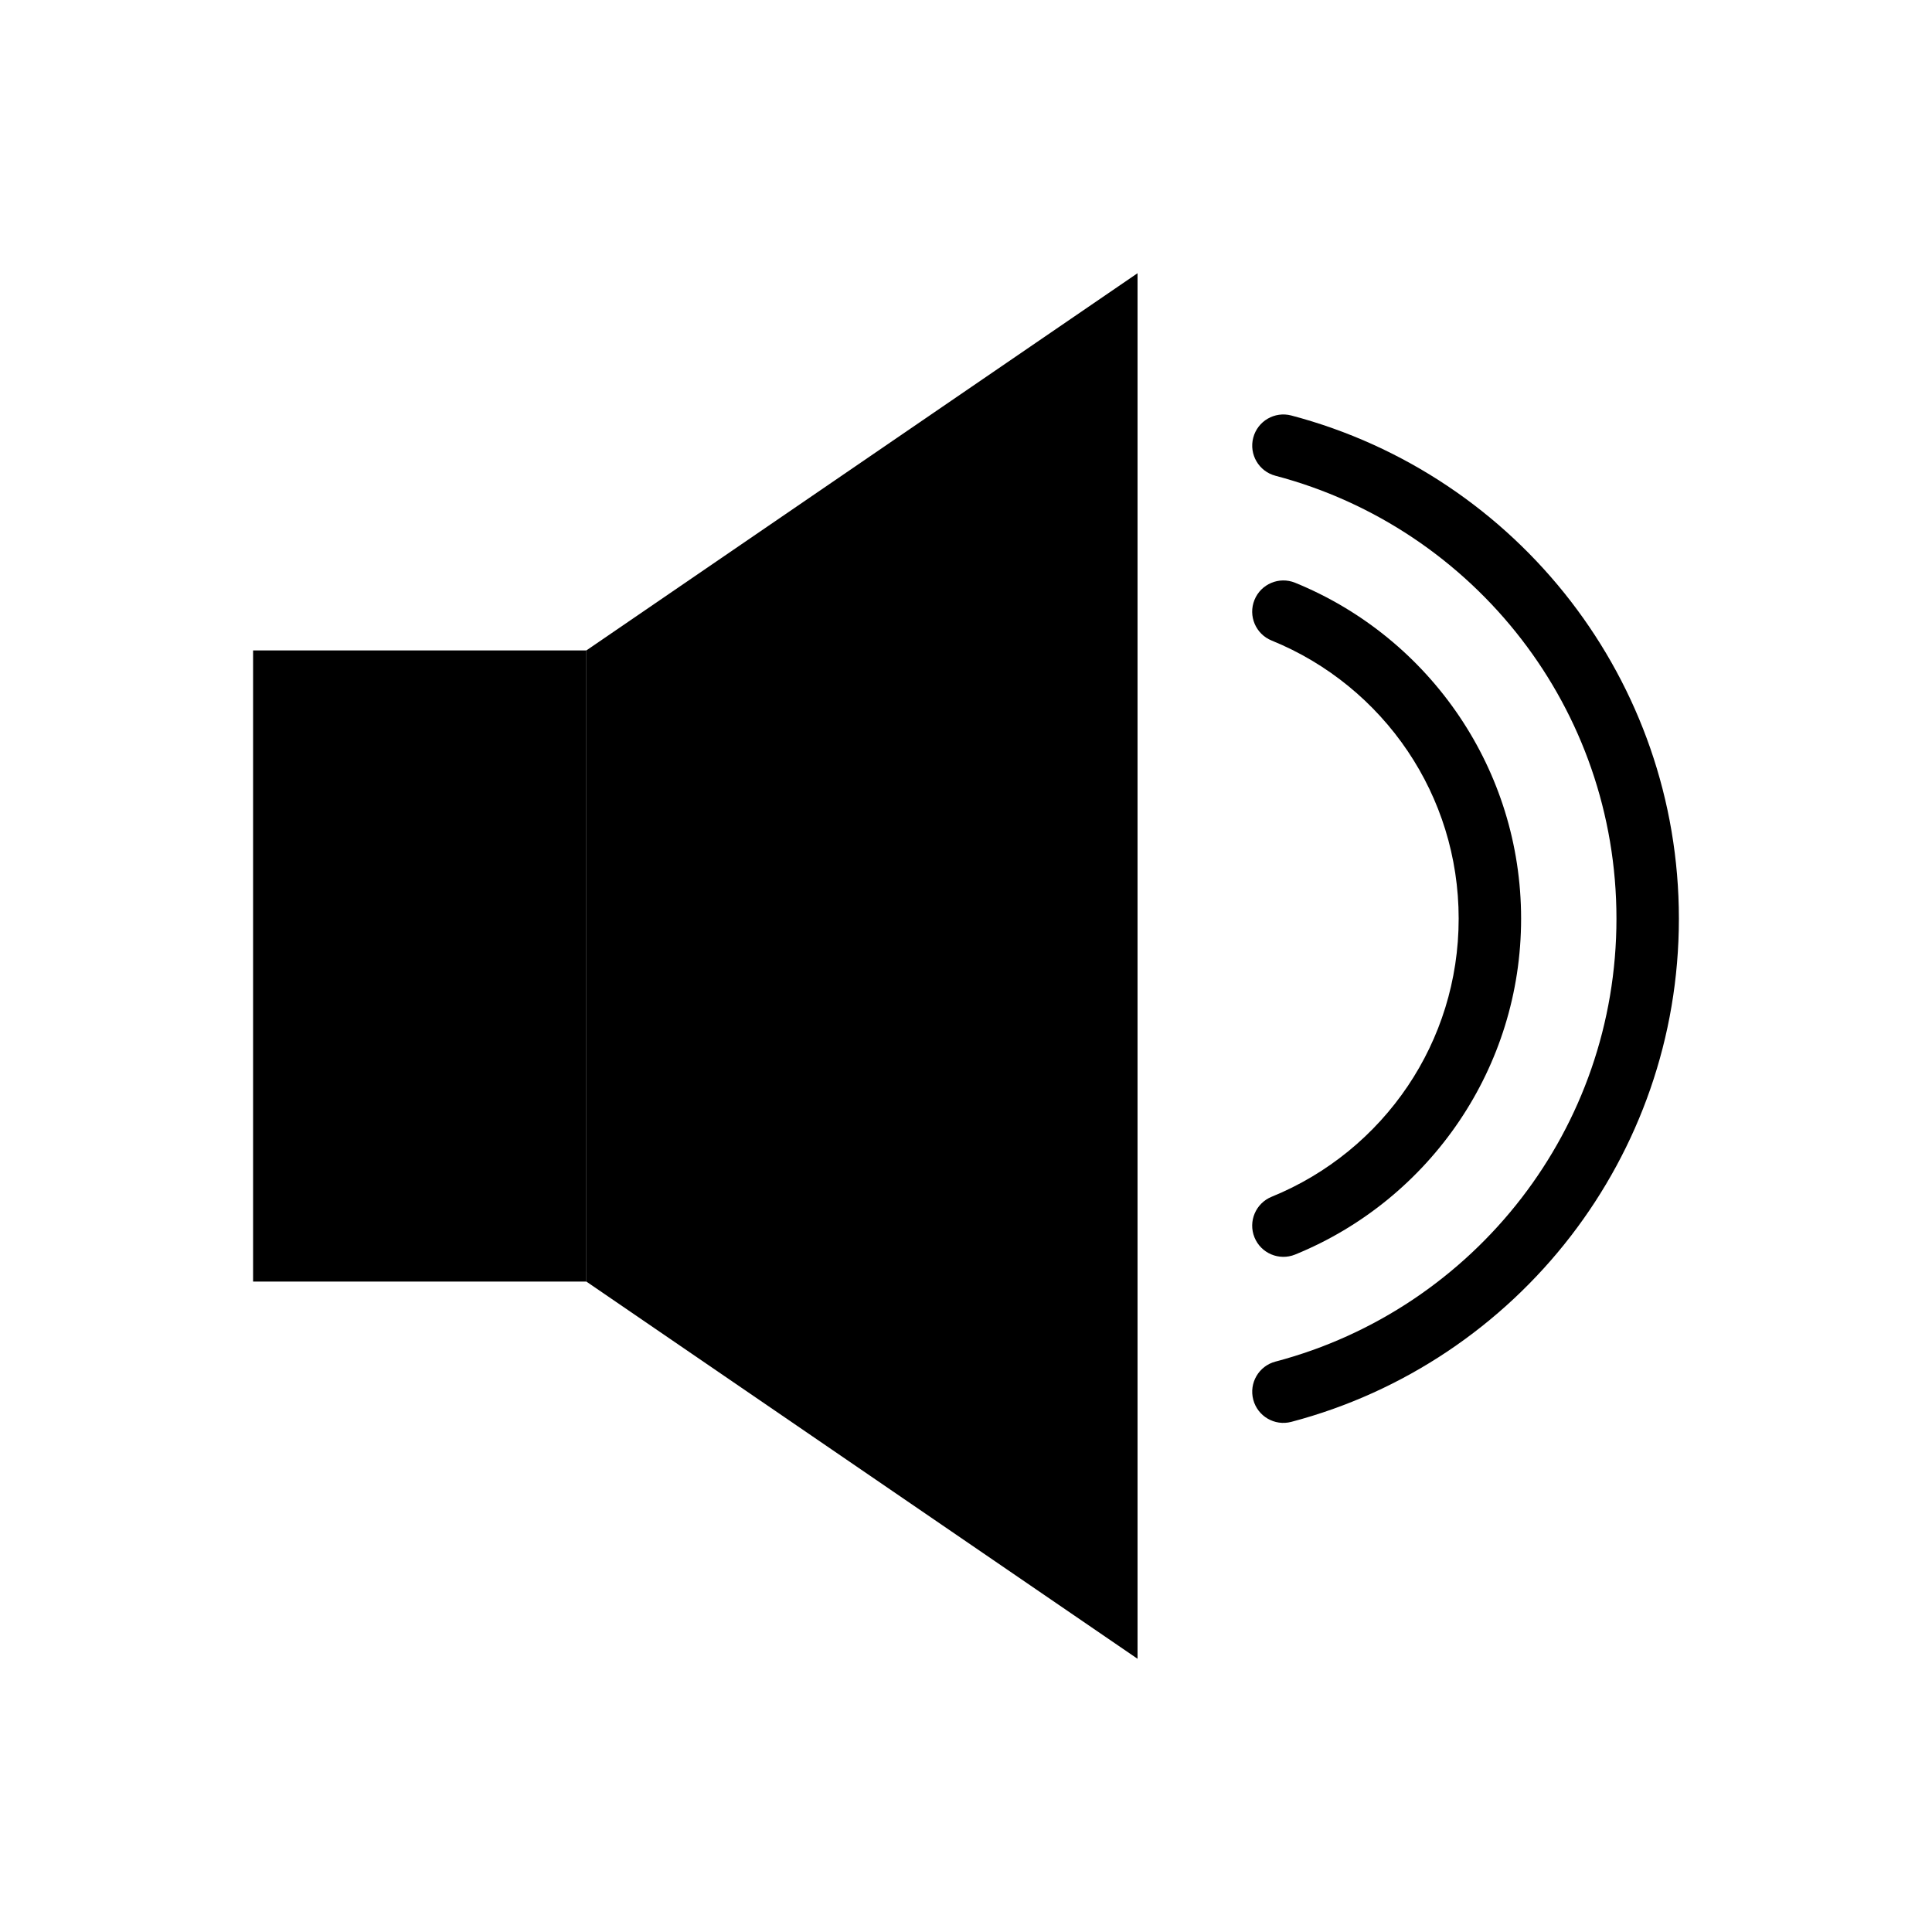
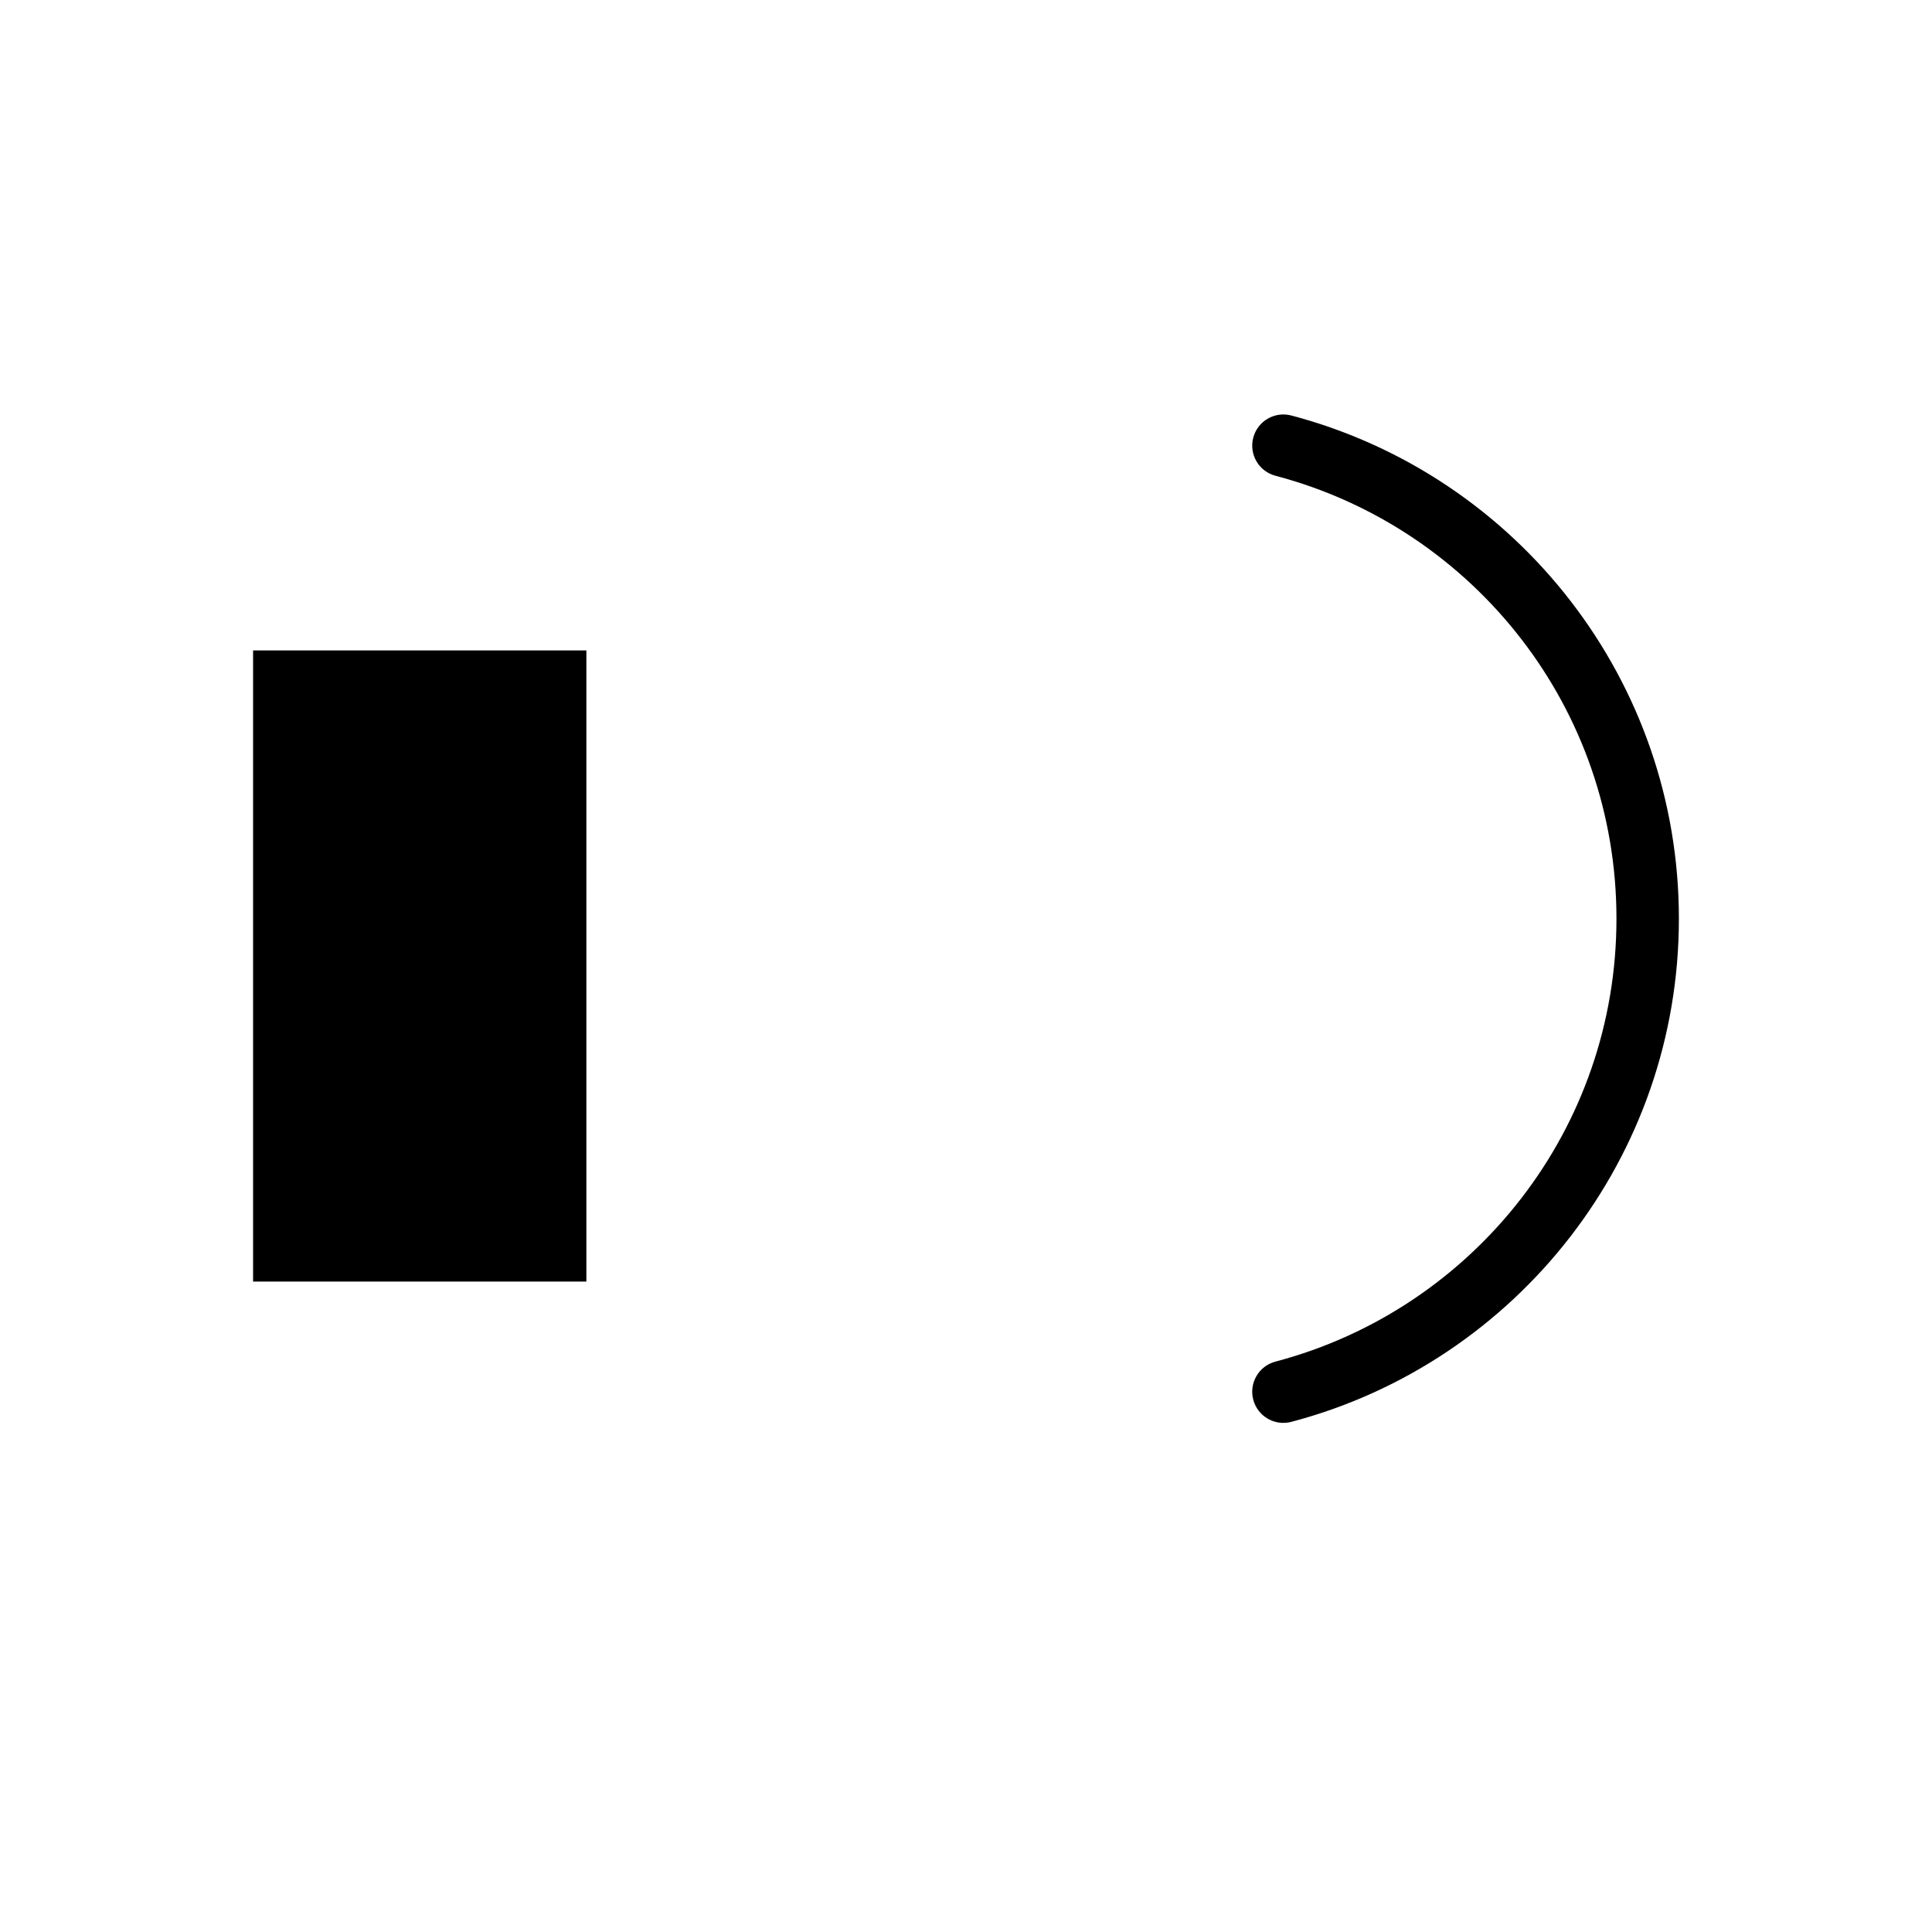
<svg xmlns="http://www.w3.org/2000/svg" fill="#000000" width="800px" height="800px" version="1.1" viewBox="144 144 512 512">
  <g>
-     <path d="m299.39 316.37 146.07-99.965v367.19l-146.07-99.965z" fill-rule="evenodd" />
    <path d="m211.07 316.37h88.324v167.26h-88.324z" fill-rule="evenodd" />
-     <path d="m487.21 298.43c-4.231-1.715-9.051 0.328-10.762 4.559-1.715 4.231 0.328 9.051 4.559 10.762 14.77 6.012 27.316 16.312 36.082 29.348 8.508 12.648 13.473 27.906 13.473 44.352 0 16.445-4.965 31.703-13.473 44.352-8.77 13.035-21.316 23.336-36.082 29.348-4.231 1.715-6.269 6.531-4.559 10.762 1.715 4.231 6.531 6.269 10.762 4.559 17.812-7.25 32.965-19.707 43.582-35.488 10.305-15.32 16.316-33.738 16.316-53.531s-6.016-38.211-16.316-53.531c-10.617-15.781-25.773-28.238-43.582-35.488z" />
    <path d="m486.21 254.11c-4.41-1.16-8.926 1.473-10.086 5.883-1.16 4.41 1.473 8.926 5.883 10.086 26.305 6.926 49.121 22.457 65.254 43.406 15.75 20.449 25.117 46.102 25.117 73.973s-9.367 53.523-25.117 73.973c-16.133 20.949-38.949 36.48-65.254 43.406-4.41 1.16-7.043 5.676-5.883 10.086 1.16 4.41 5.676 7.043 10.086 5.883 29.879-7.863 55.793-25.504 74.109-49.289 17.938-23.293 28.605-52.445 28.605-84.059s-10.668-60.766-28.605-84.059c-18.316-23.785-44.23-41.422-74.109-49.289z" />
  </g>
</svg>